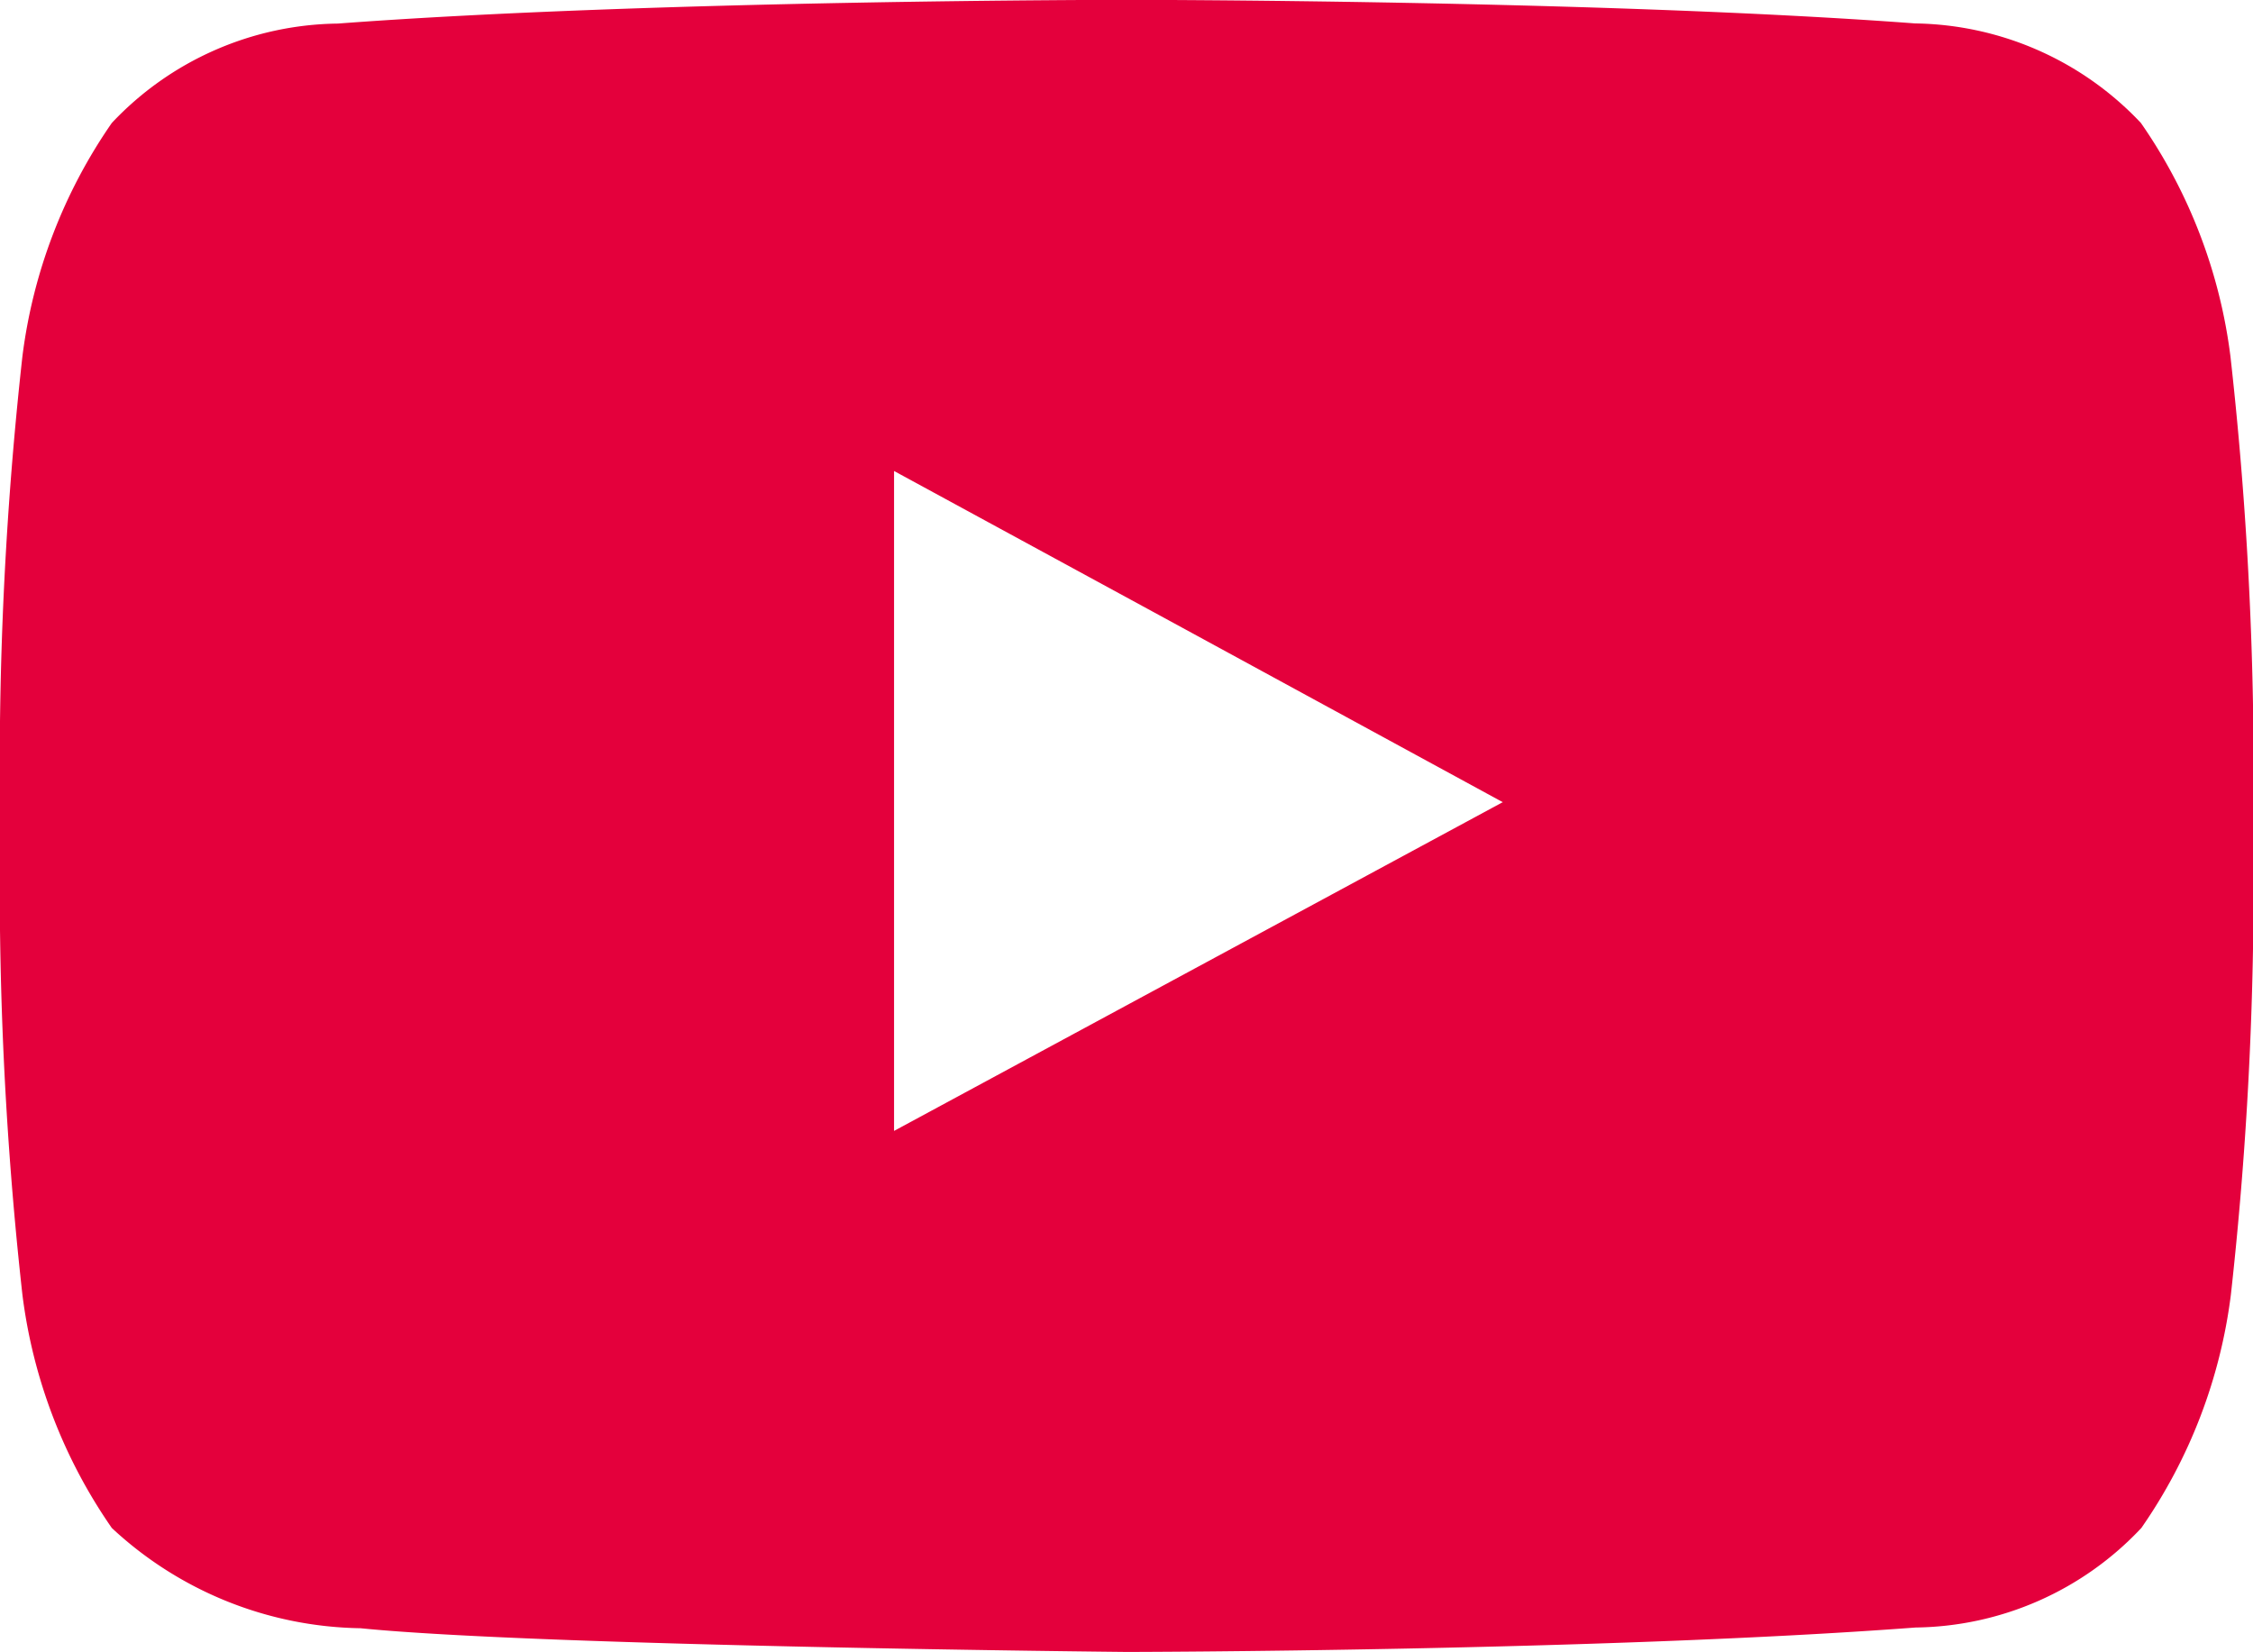
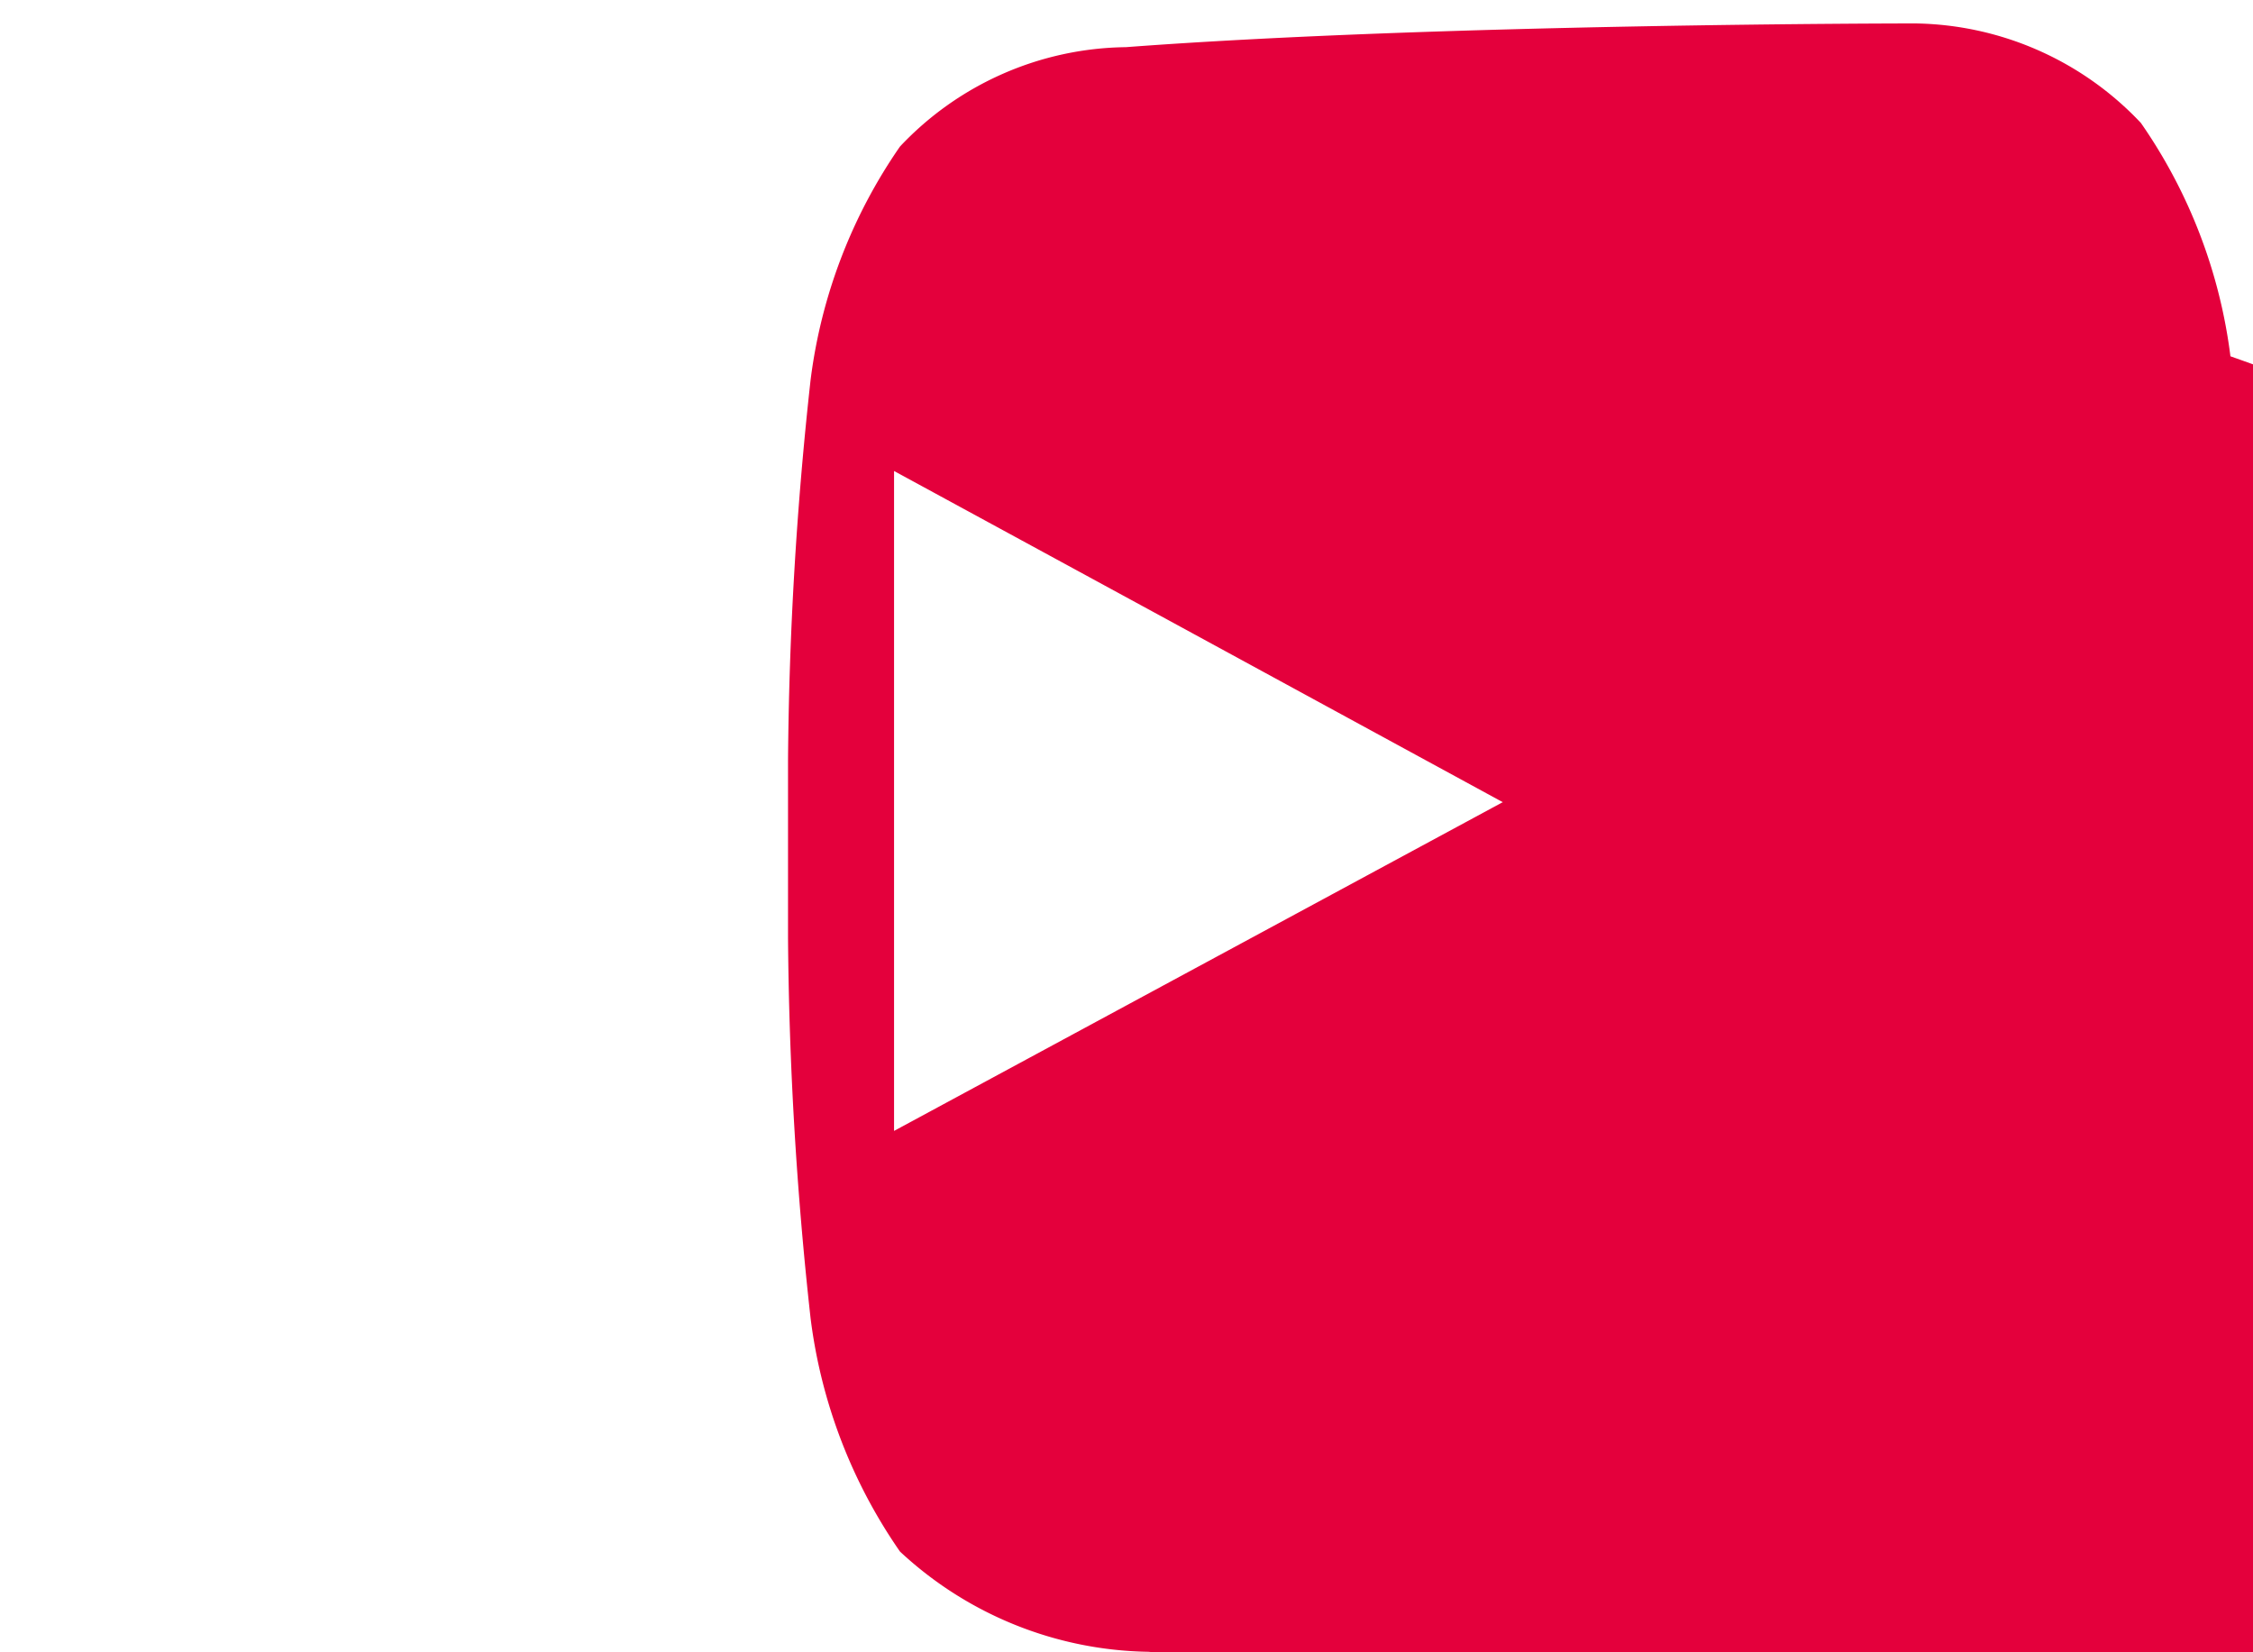
<svg xmlns="http://www.w3.org/2000/svg" width="15.576" height="11.422" viewBox="0 0 15.576 11.422">
-   <path id="Path_1266" data-name="Path 1266" d="M715.676,2302.79l-4.207,2.272,0-3.5V2300.5l1.9,1.033,2.311,1.258Zm5.032-3.083a3.613,3.613,0,0,0-.619-1.613,2.184,2.184,0,0,0-1.56-.688c-2.181-.163-5.449-.163-5.449-.163h-.008s-3.269,0-5.449.164a2.179,2.179,0,0,0-1.562.687,3.623,3.623,0,0,0-.618,1.613,25.632,25.632,0,0,0-.156,2.63v1.23a25.569,25.569,0,0,0,.156,2.628,3.612,3.612,0,0,0,.618,1.612,2.577,2.577,0,0,0,1.719.693c1.245.125,5.3.164,5.3.164s3.271-.005,5.452-.169a2.174,2.174,0,0,0,1.56-.688,3.61,3.61,0,0,0,.619-1.612,25.549,25.549,0,0,0,.156-2.628v-1.23A25.612,25.612,0,0,0,720.708,2299.707Z" transform="translate(-705.288 -2297.244)" fill="#e4003c" fill-rule="evenodd" />
+   <path id="Path_1266" data-name="Path 1266" d="M715.676,2302.79l-4.207,2.272,0-3.5V2300.5l1.9,1.033,2.311,1.258Zm5.032-3.083a3.613,3.613,0,0,0-.619-1.613,2.184,2.184,0,0,0-1.56-.688h-.008s-3.269,0-5.449.164a2.179,2.179,0,0,0-1.562.687,3.623,3.623,0,0,0-.618,1.613,25.632,25.632,0,0,0-.156,2.63v1.23a25.569,25.569,0,0,0,.156,2.628,3.612,3.612,0,0,0,.618,1.612,2.577,2.577,0,0,0,1.719.693c1.245.125,5.3.164,5.3.164s3.271-.005,5.452-.169a2.174,2.174,0,0,0,1.56-.688,3.61,3.61,0,0,0,.619-1.612,25.549,25.549,0,0,0,.156-2.628v-1.23A25.612,25.612,0,0,0,720.708,2299.707Z" transform="translate(-705.288 -2297.244)" fill="#e4003c" fill-rule="evenodd" />
</svg>